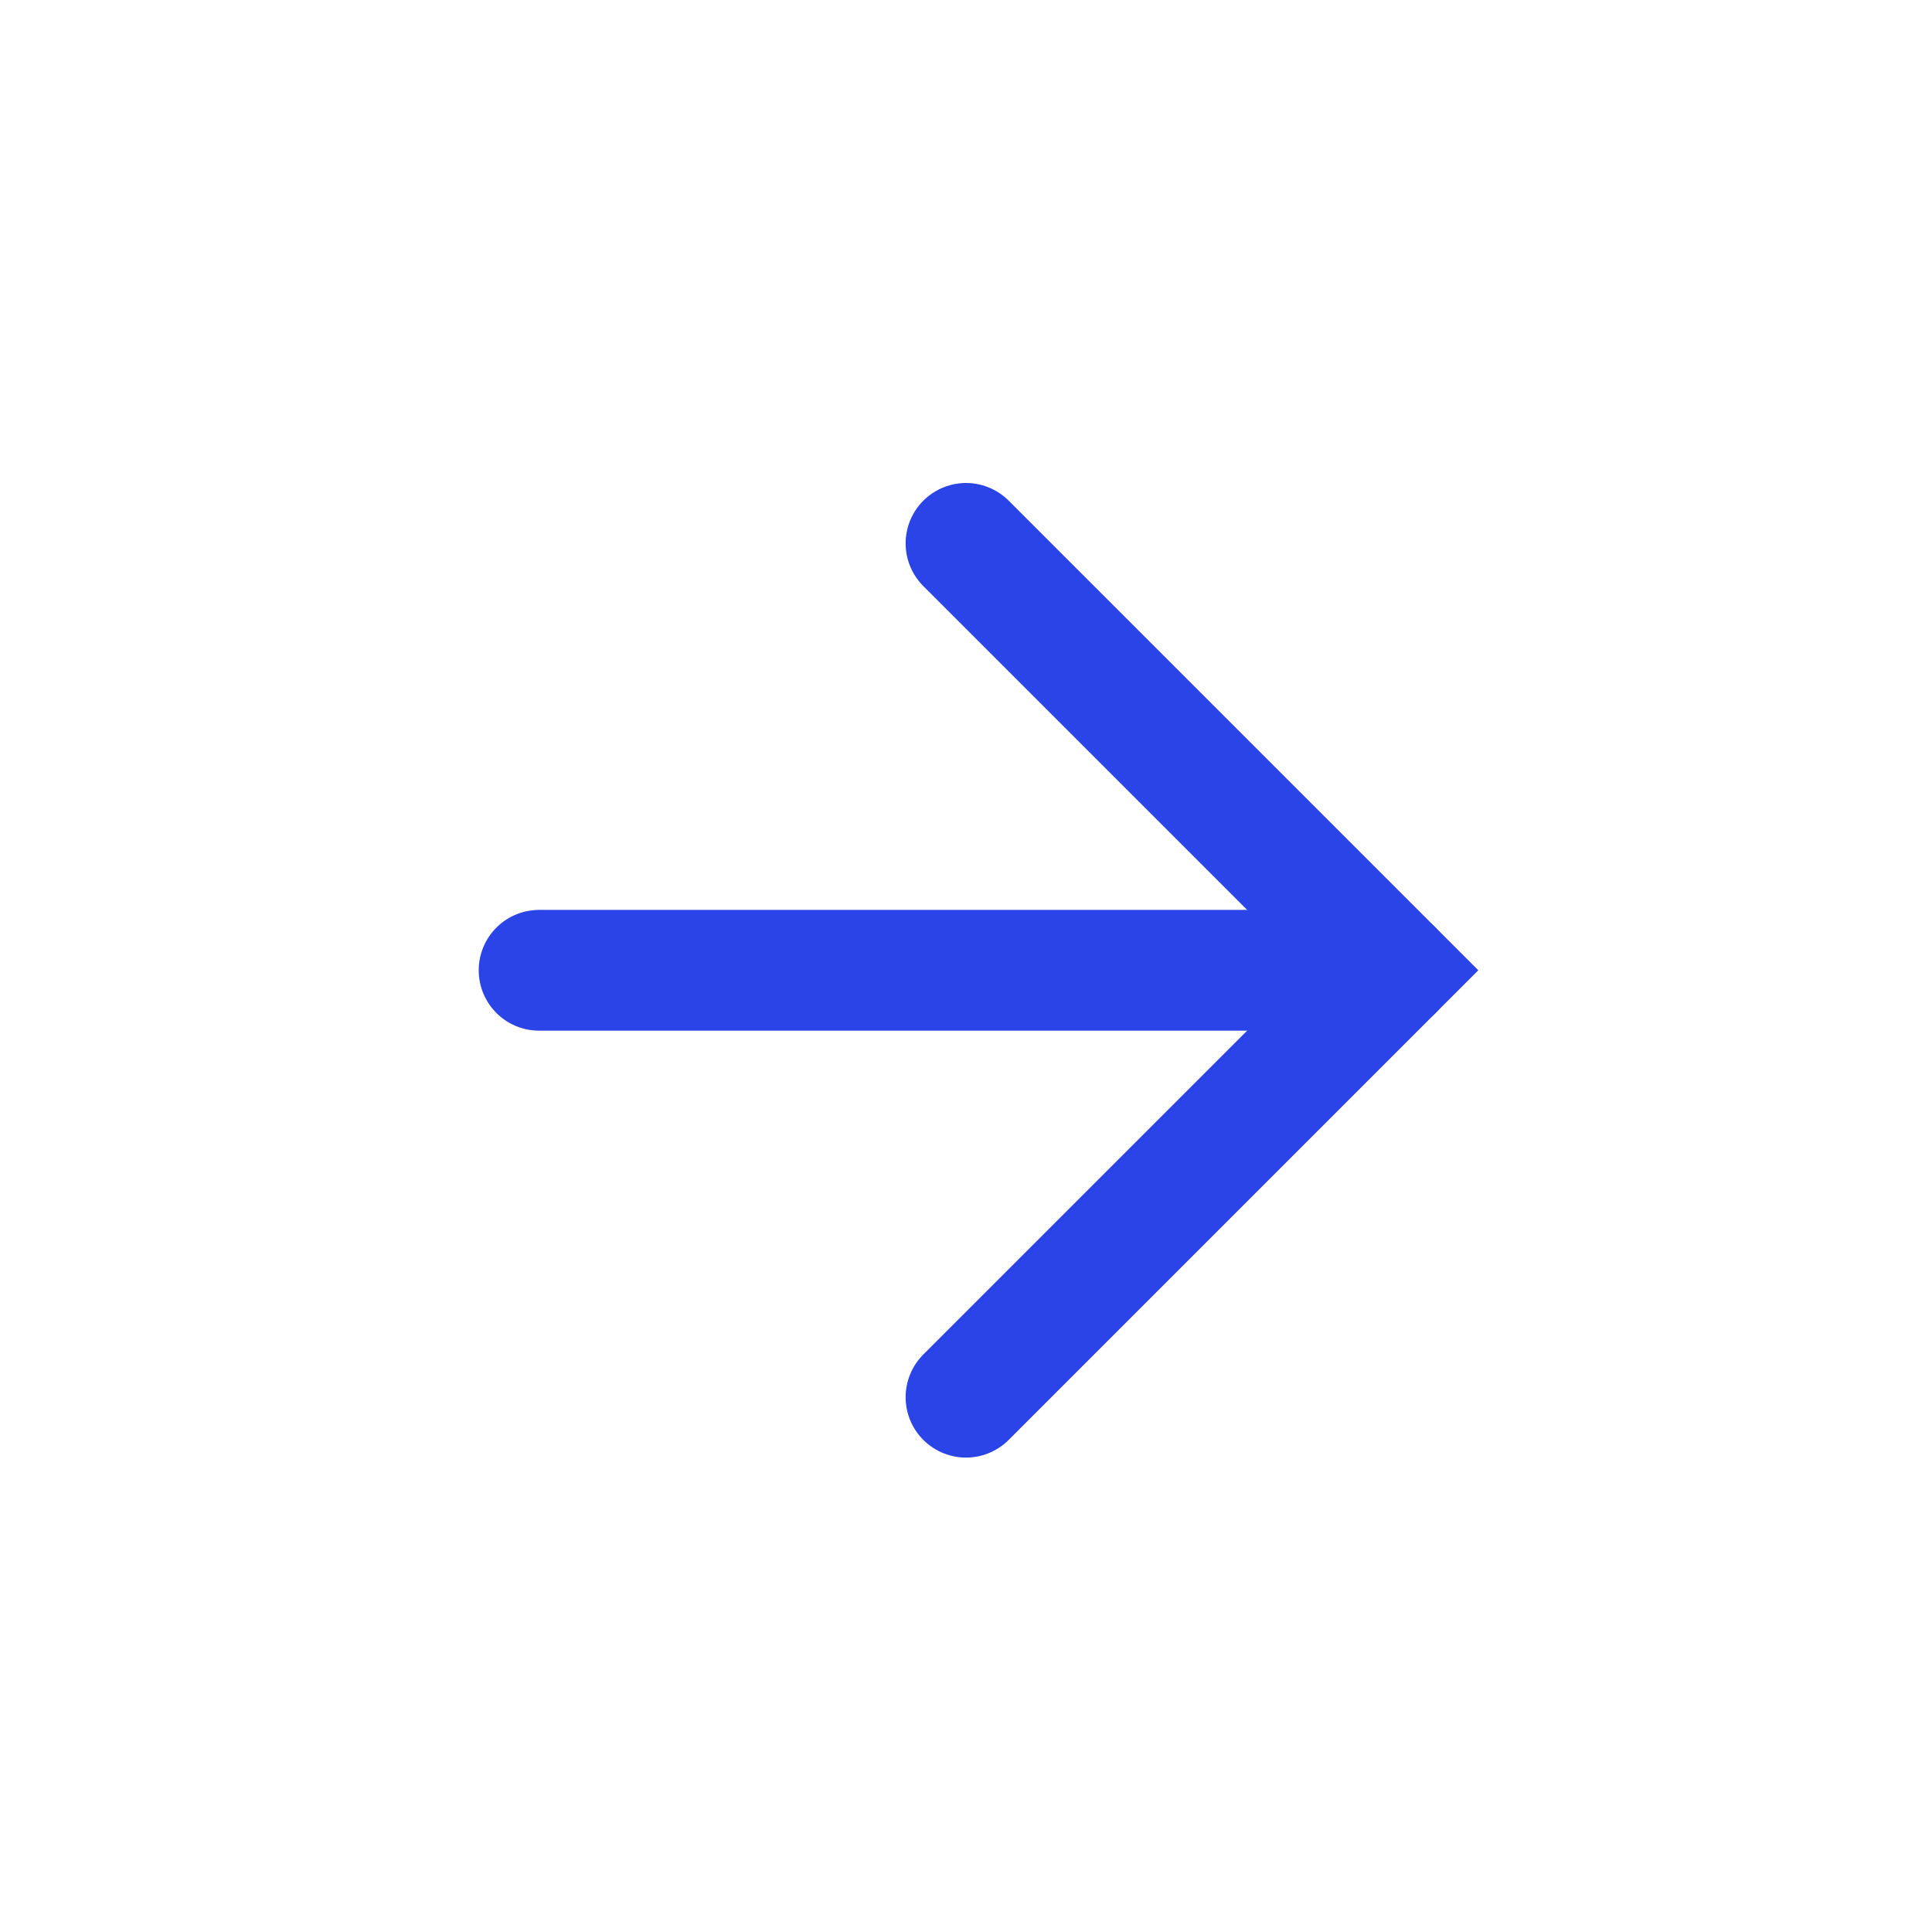
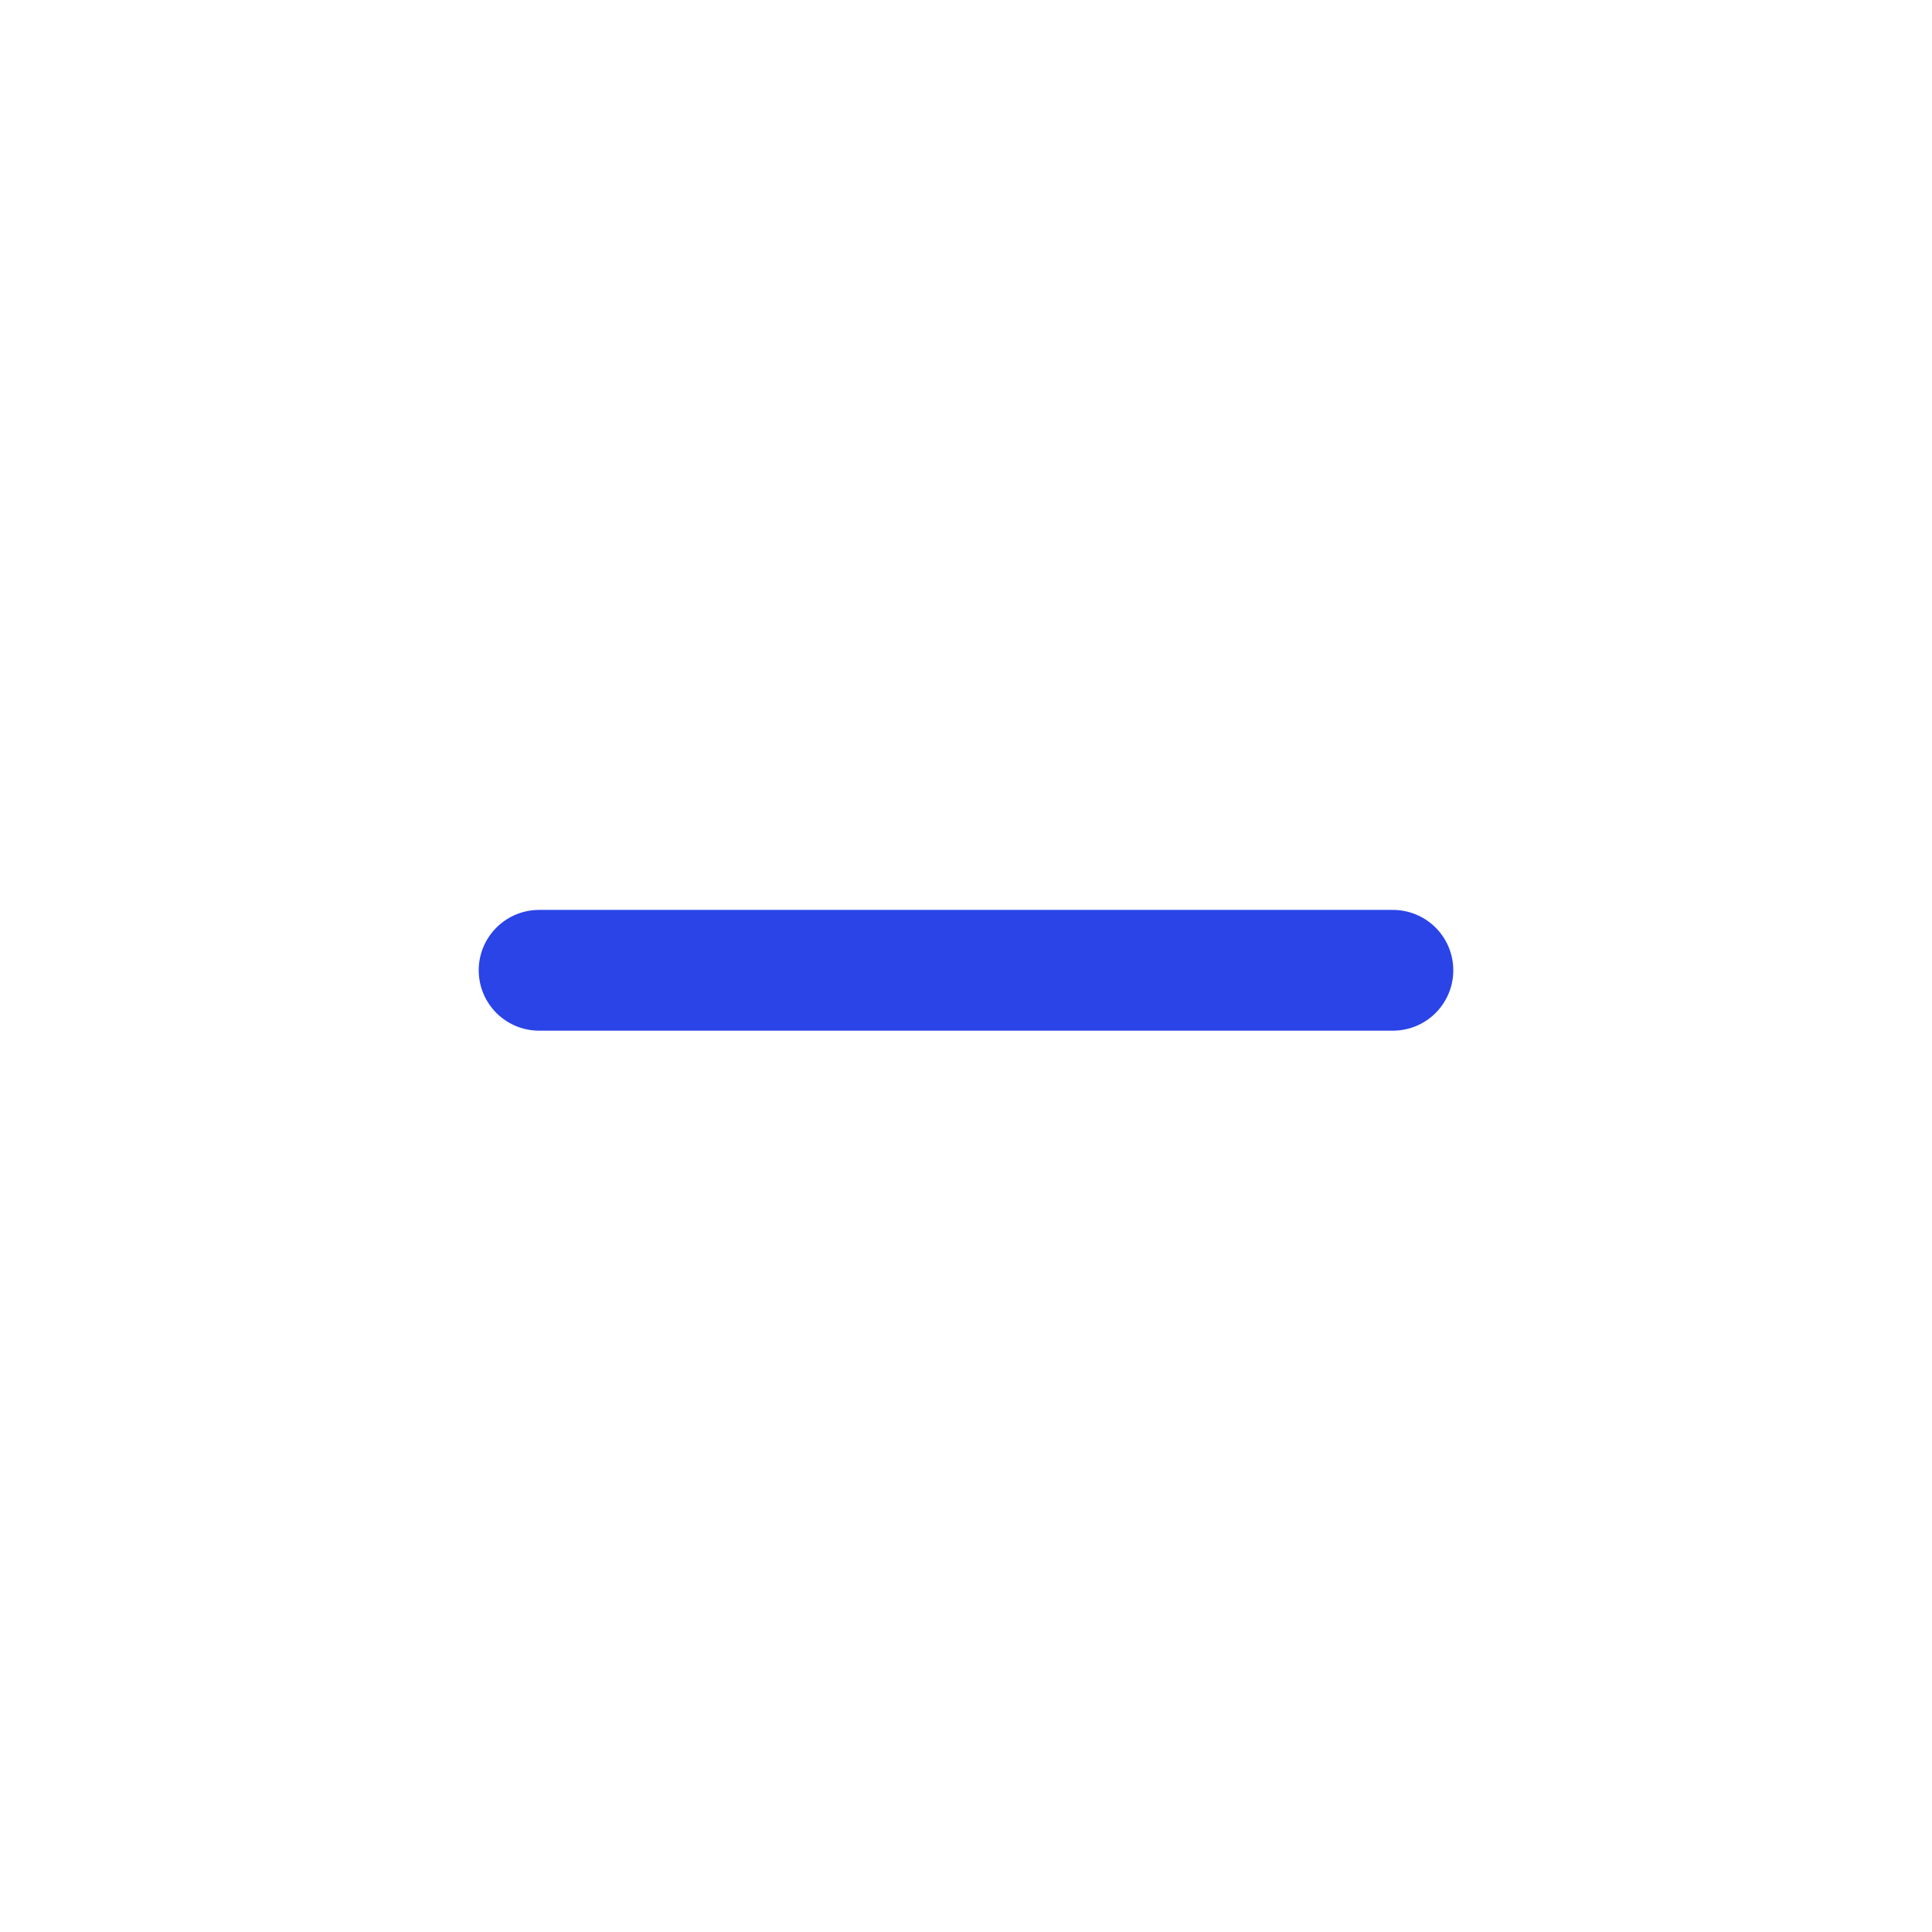
<svg xmlns="http://www.w3.org/2000/svg" width="32" height="32" viewBox="0 0 32 32" fill="none">
-   <path d="M16 9L23.071 16.071L16 23.142" stroke="#2A44E7" stroke-width="2" stroke-linecap="round" />
  <path d="M23.071 16.071L8.929 16.071" stroke="#2A44E7" stroke-width="2" stroke-linecap="round" />
</svg>